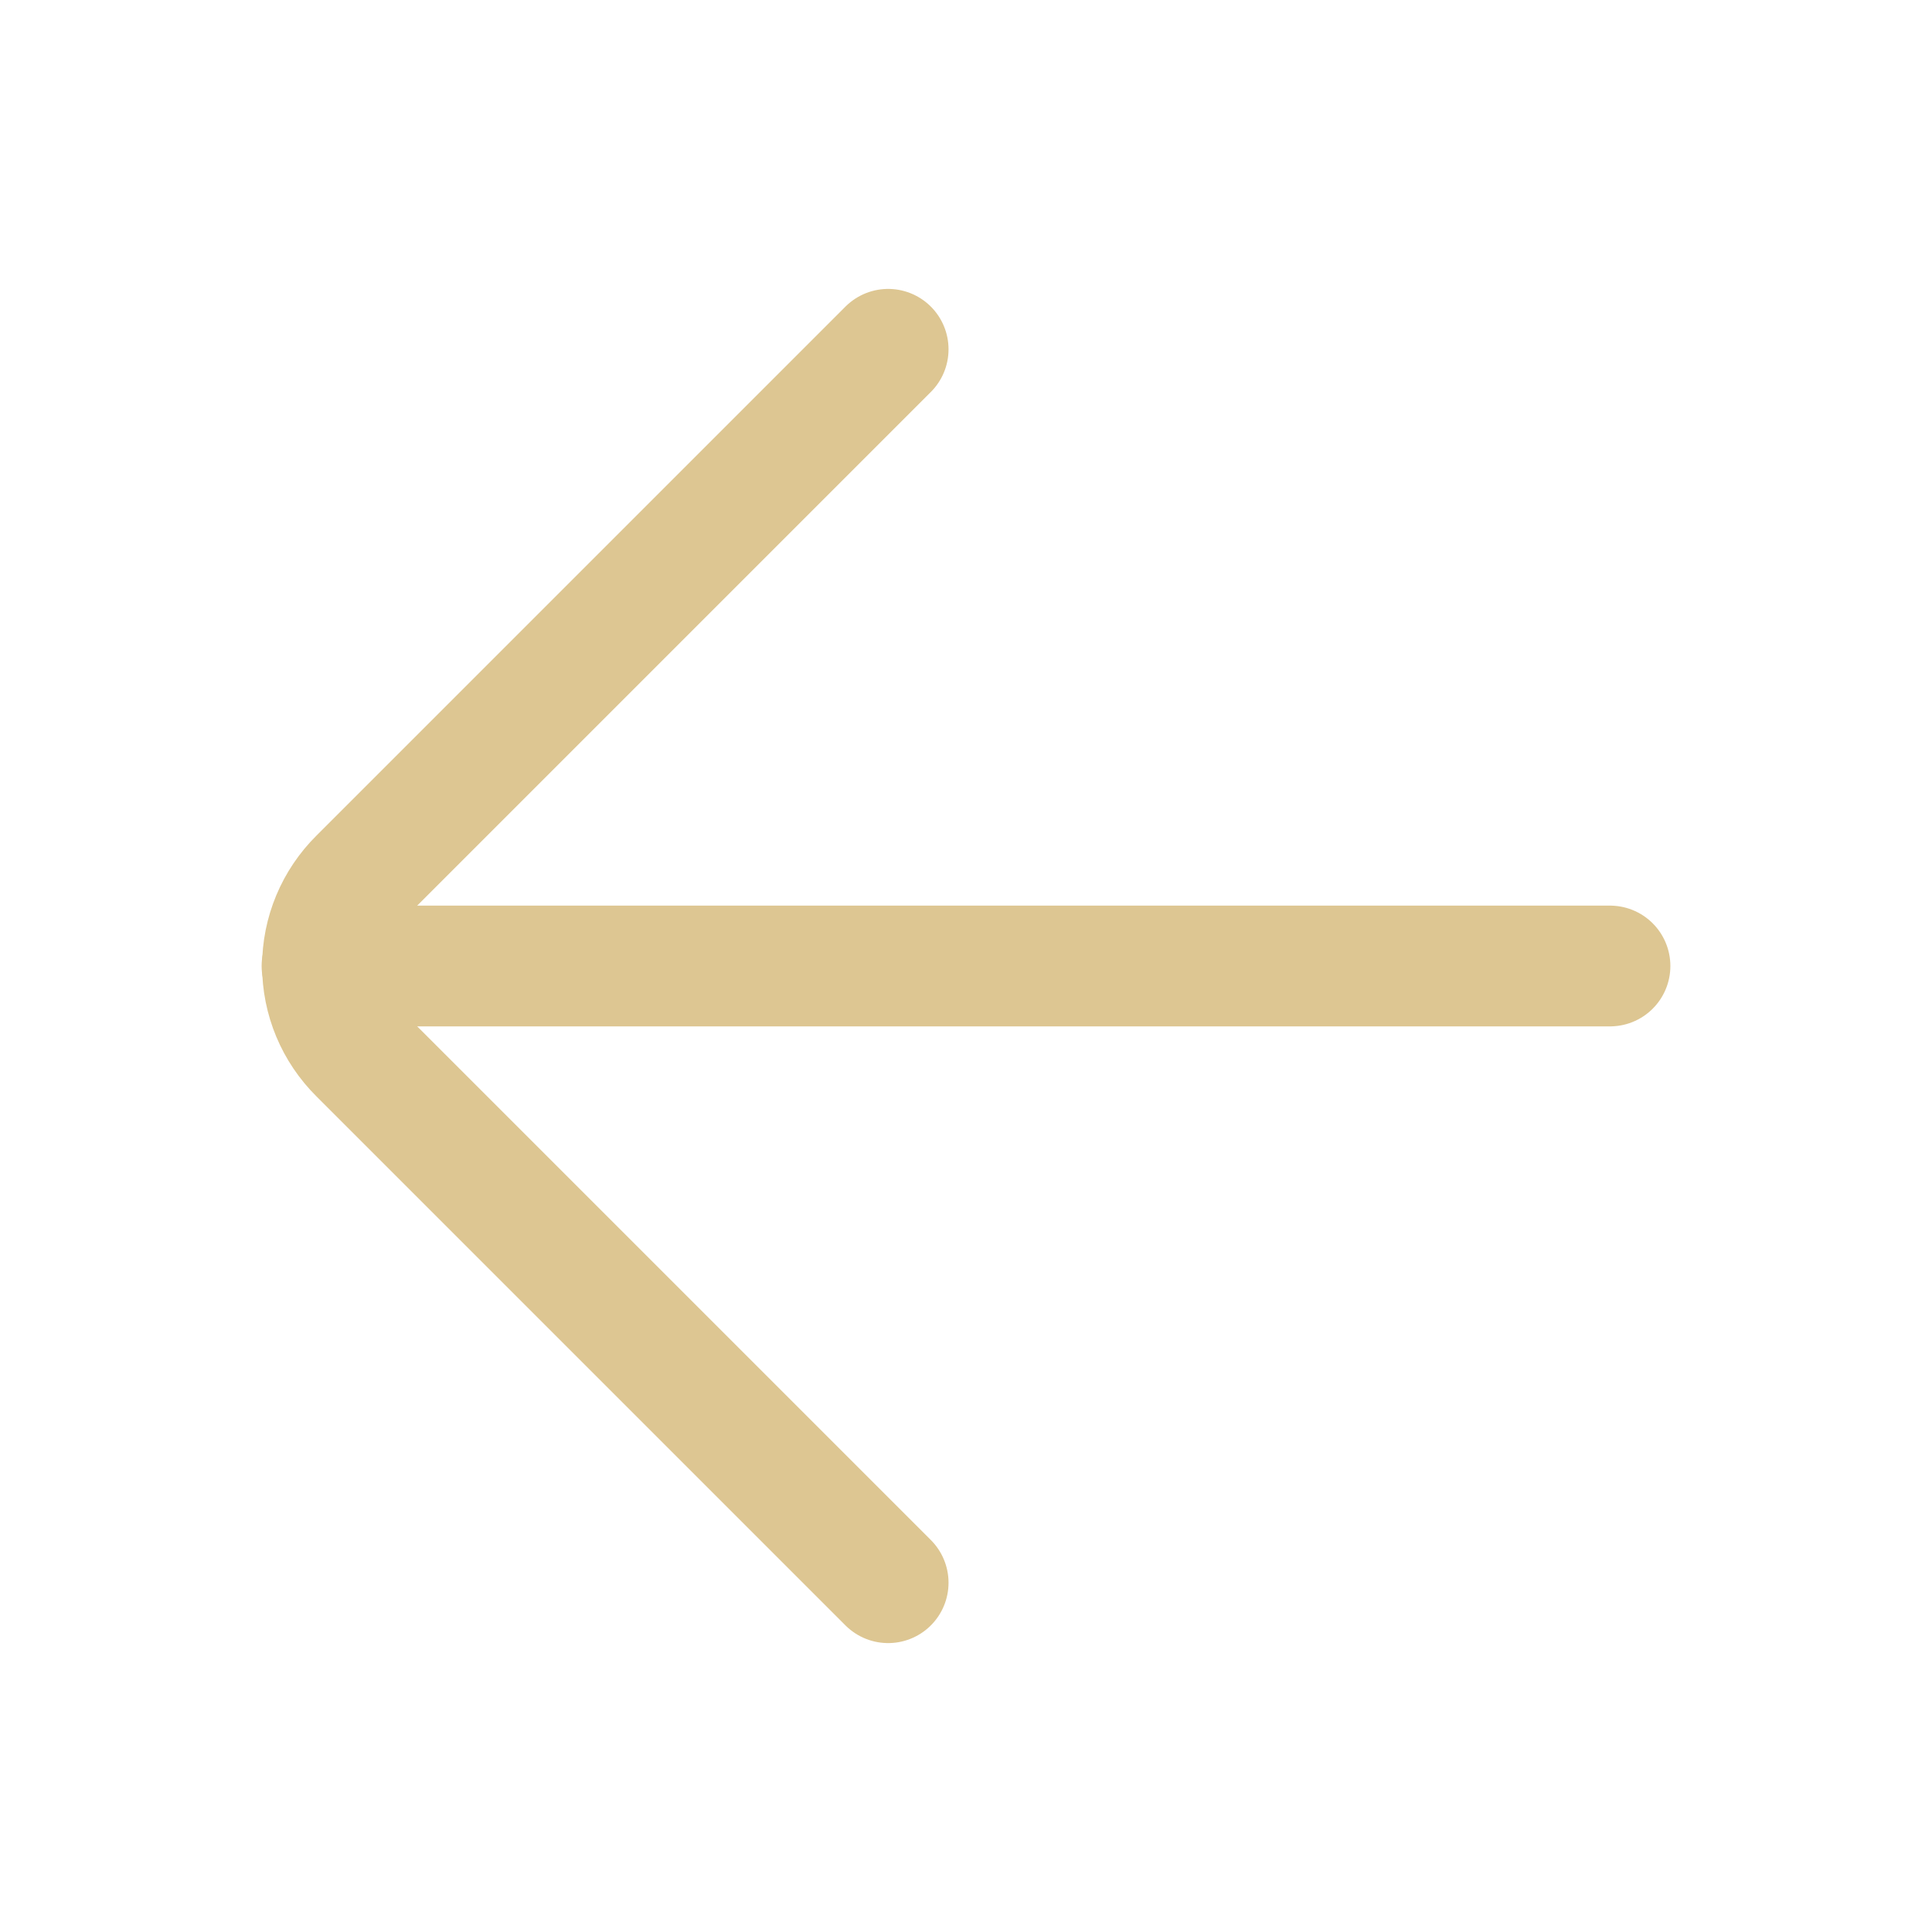
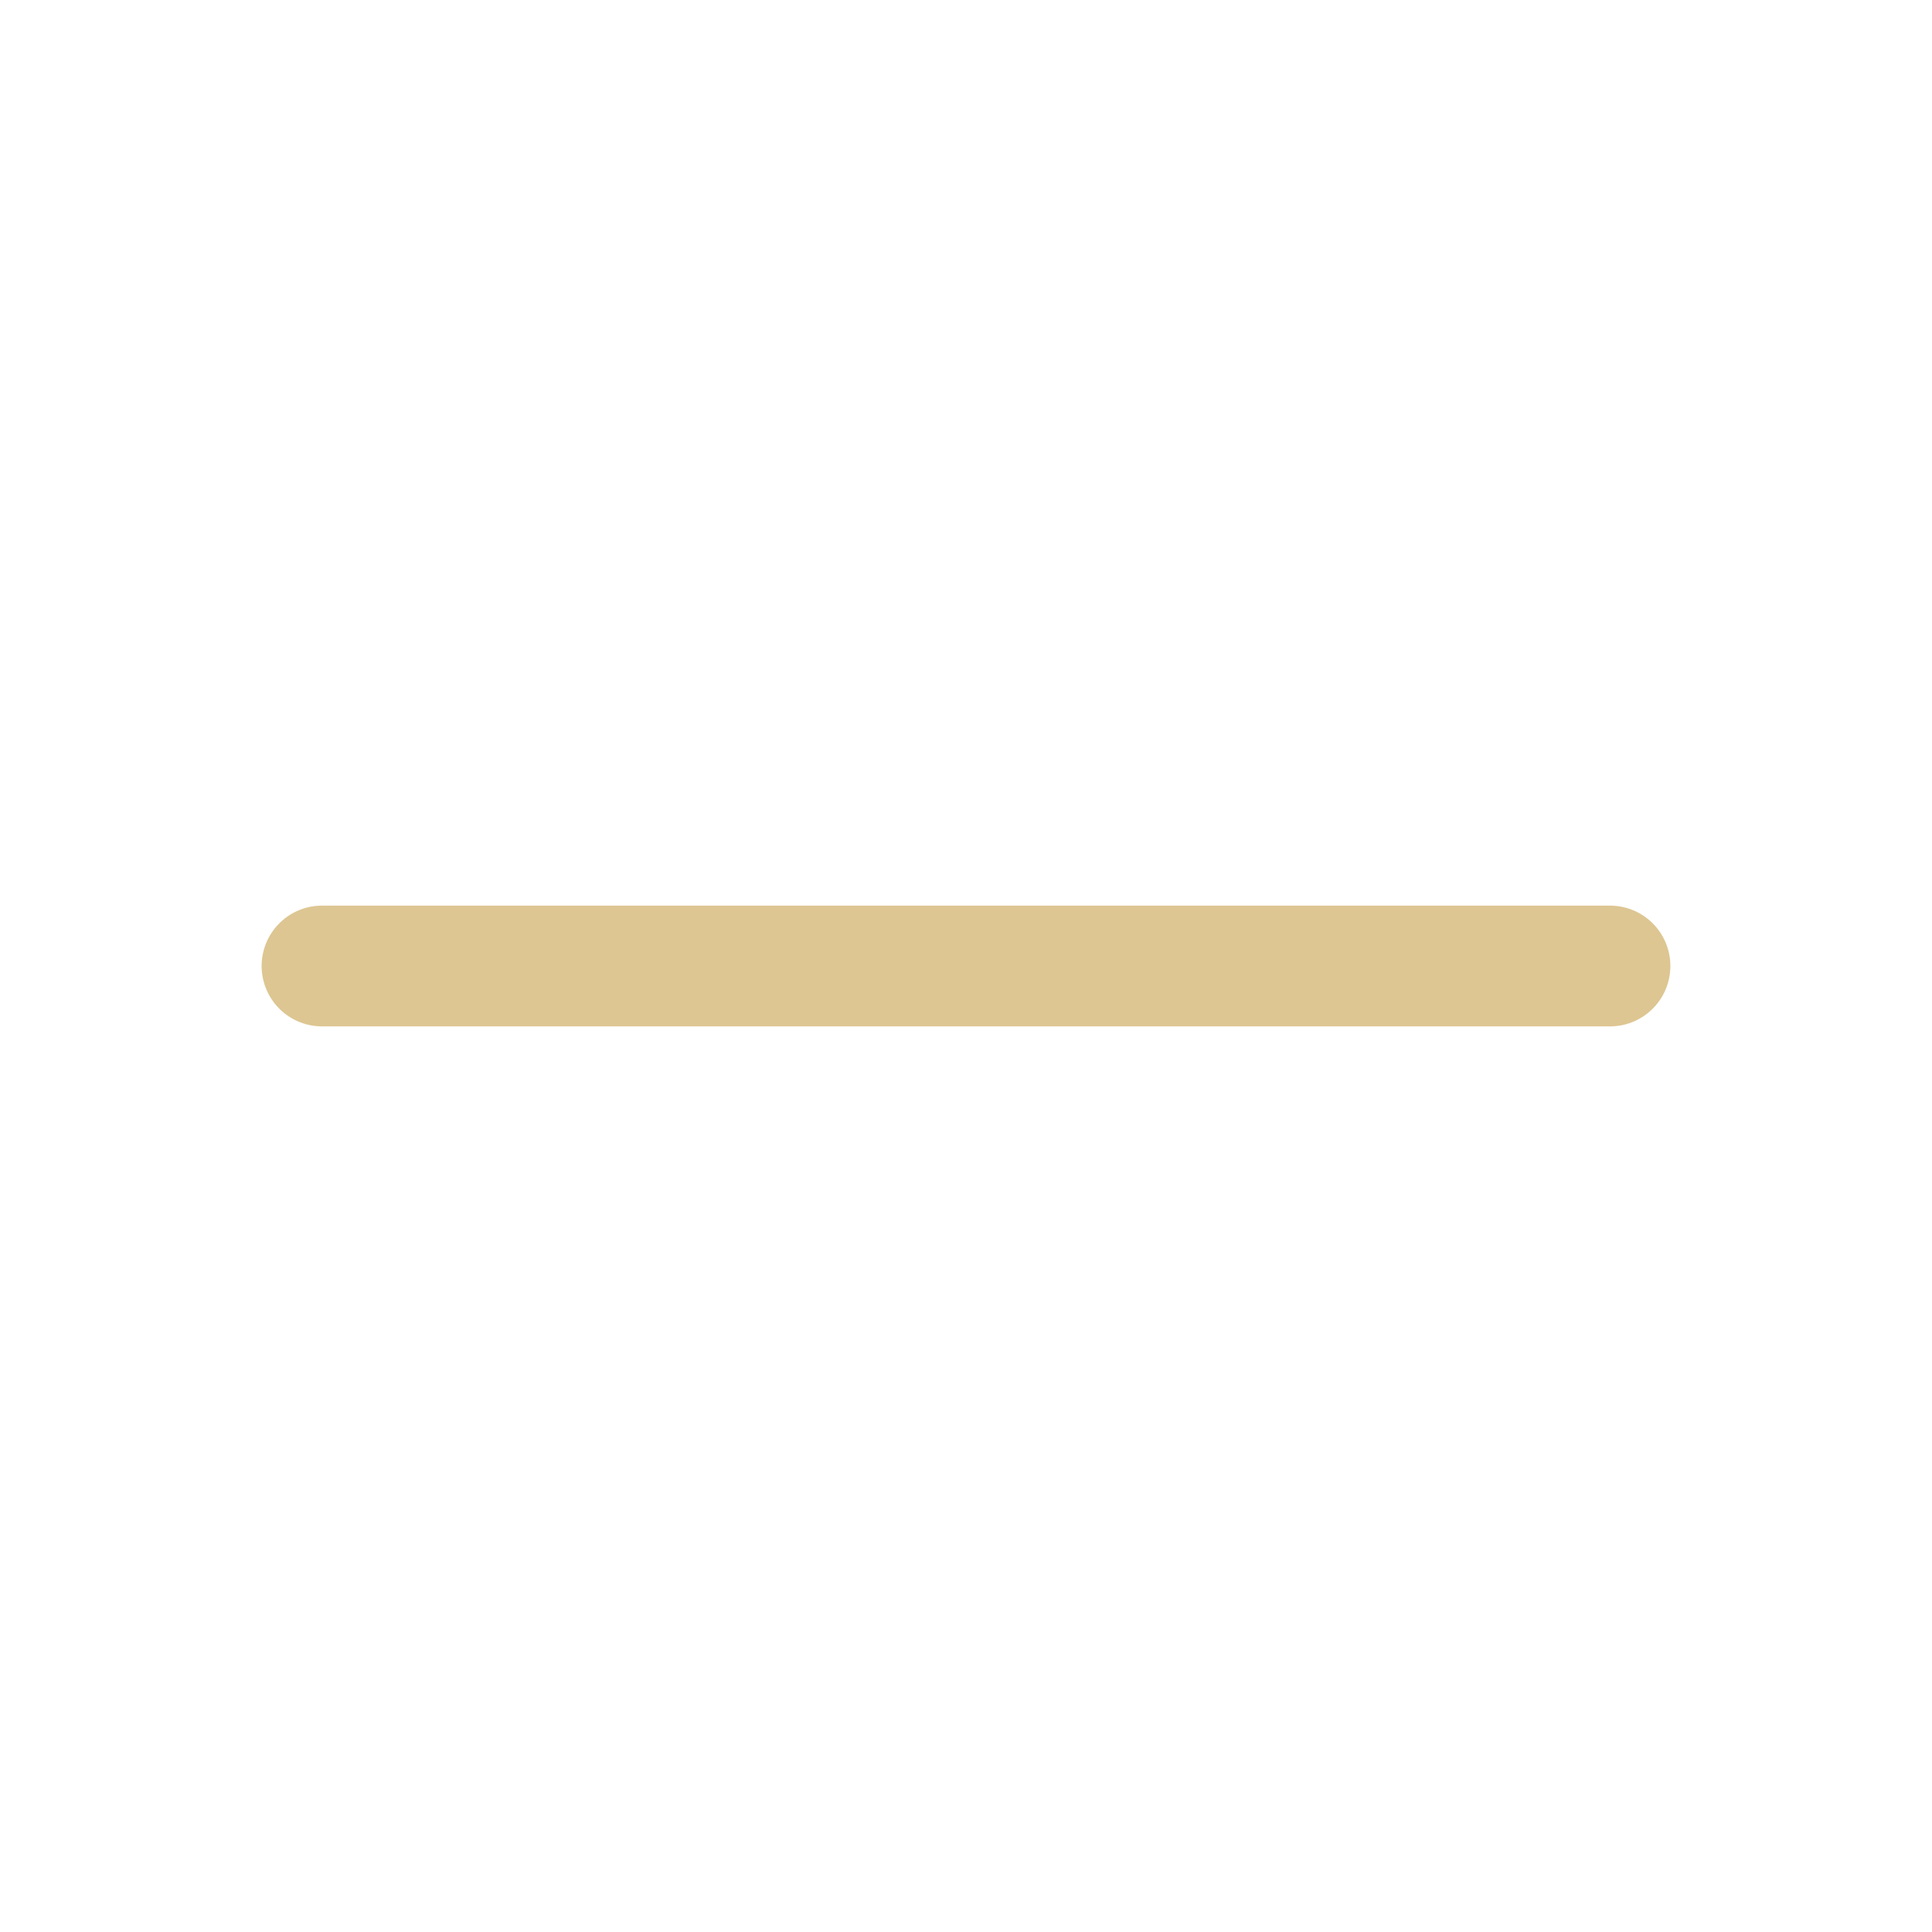
<svg xmlns="http://www.w3.org/2000/svg" width="24" height="24" viewBox="0 0 24 24" fill="none">
  <path d="M4 12L20 12" stroke="#ddc692" stroke-width="1.5" stroke-miterlimit="10" stroke-linecap="round" />
-   <path d="M11.033 4.339L4.46 10.912C4.316 11.055 4.202 11.224 4.124 11.411C4.046 11.598 4.006 11.798 4.006 12C4.006 12.202 4.046 12.402 4.124 12.589C4.202 12.776 4.316 12.945 4.46 13.088L11.033 19.661" stroke="#ddc692" stroke-width="1.5" stroke-linecap="round" stroke-linejoin="round" />
</svg>